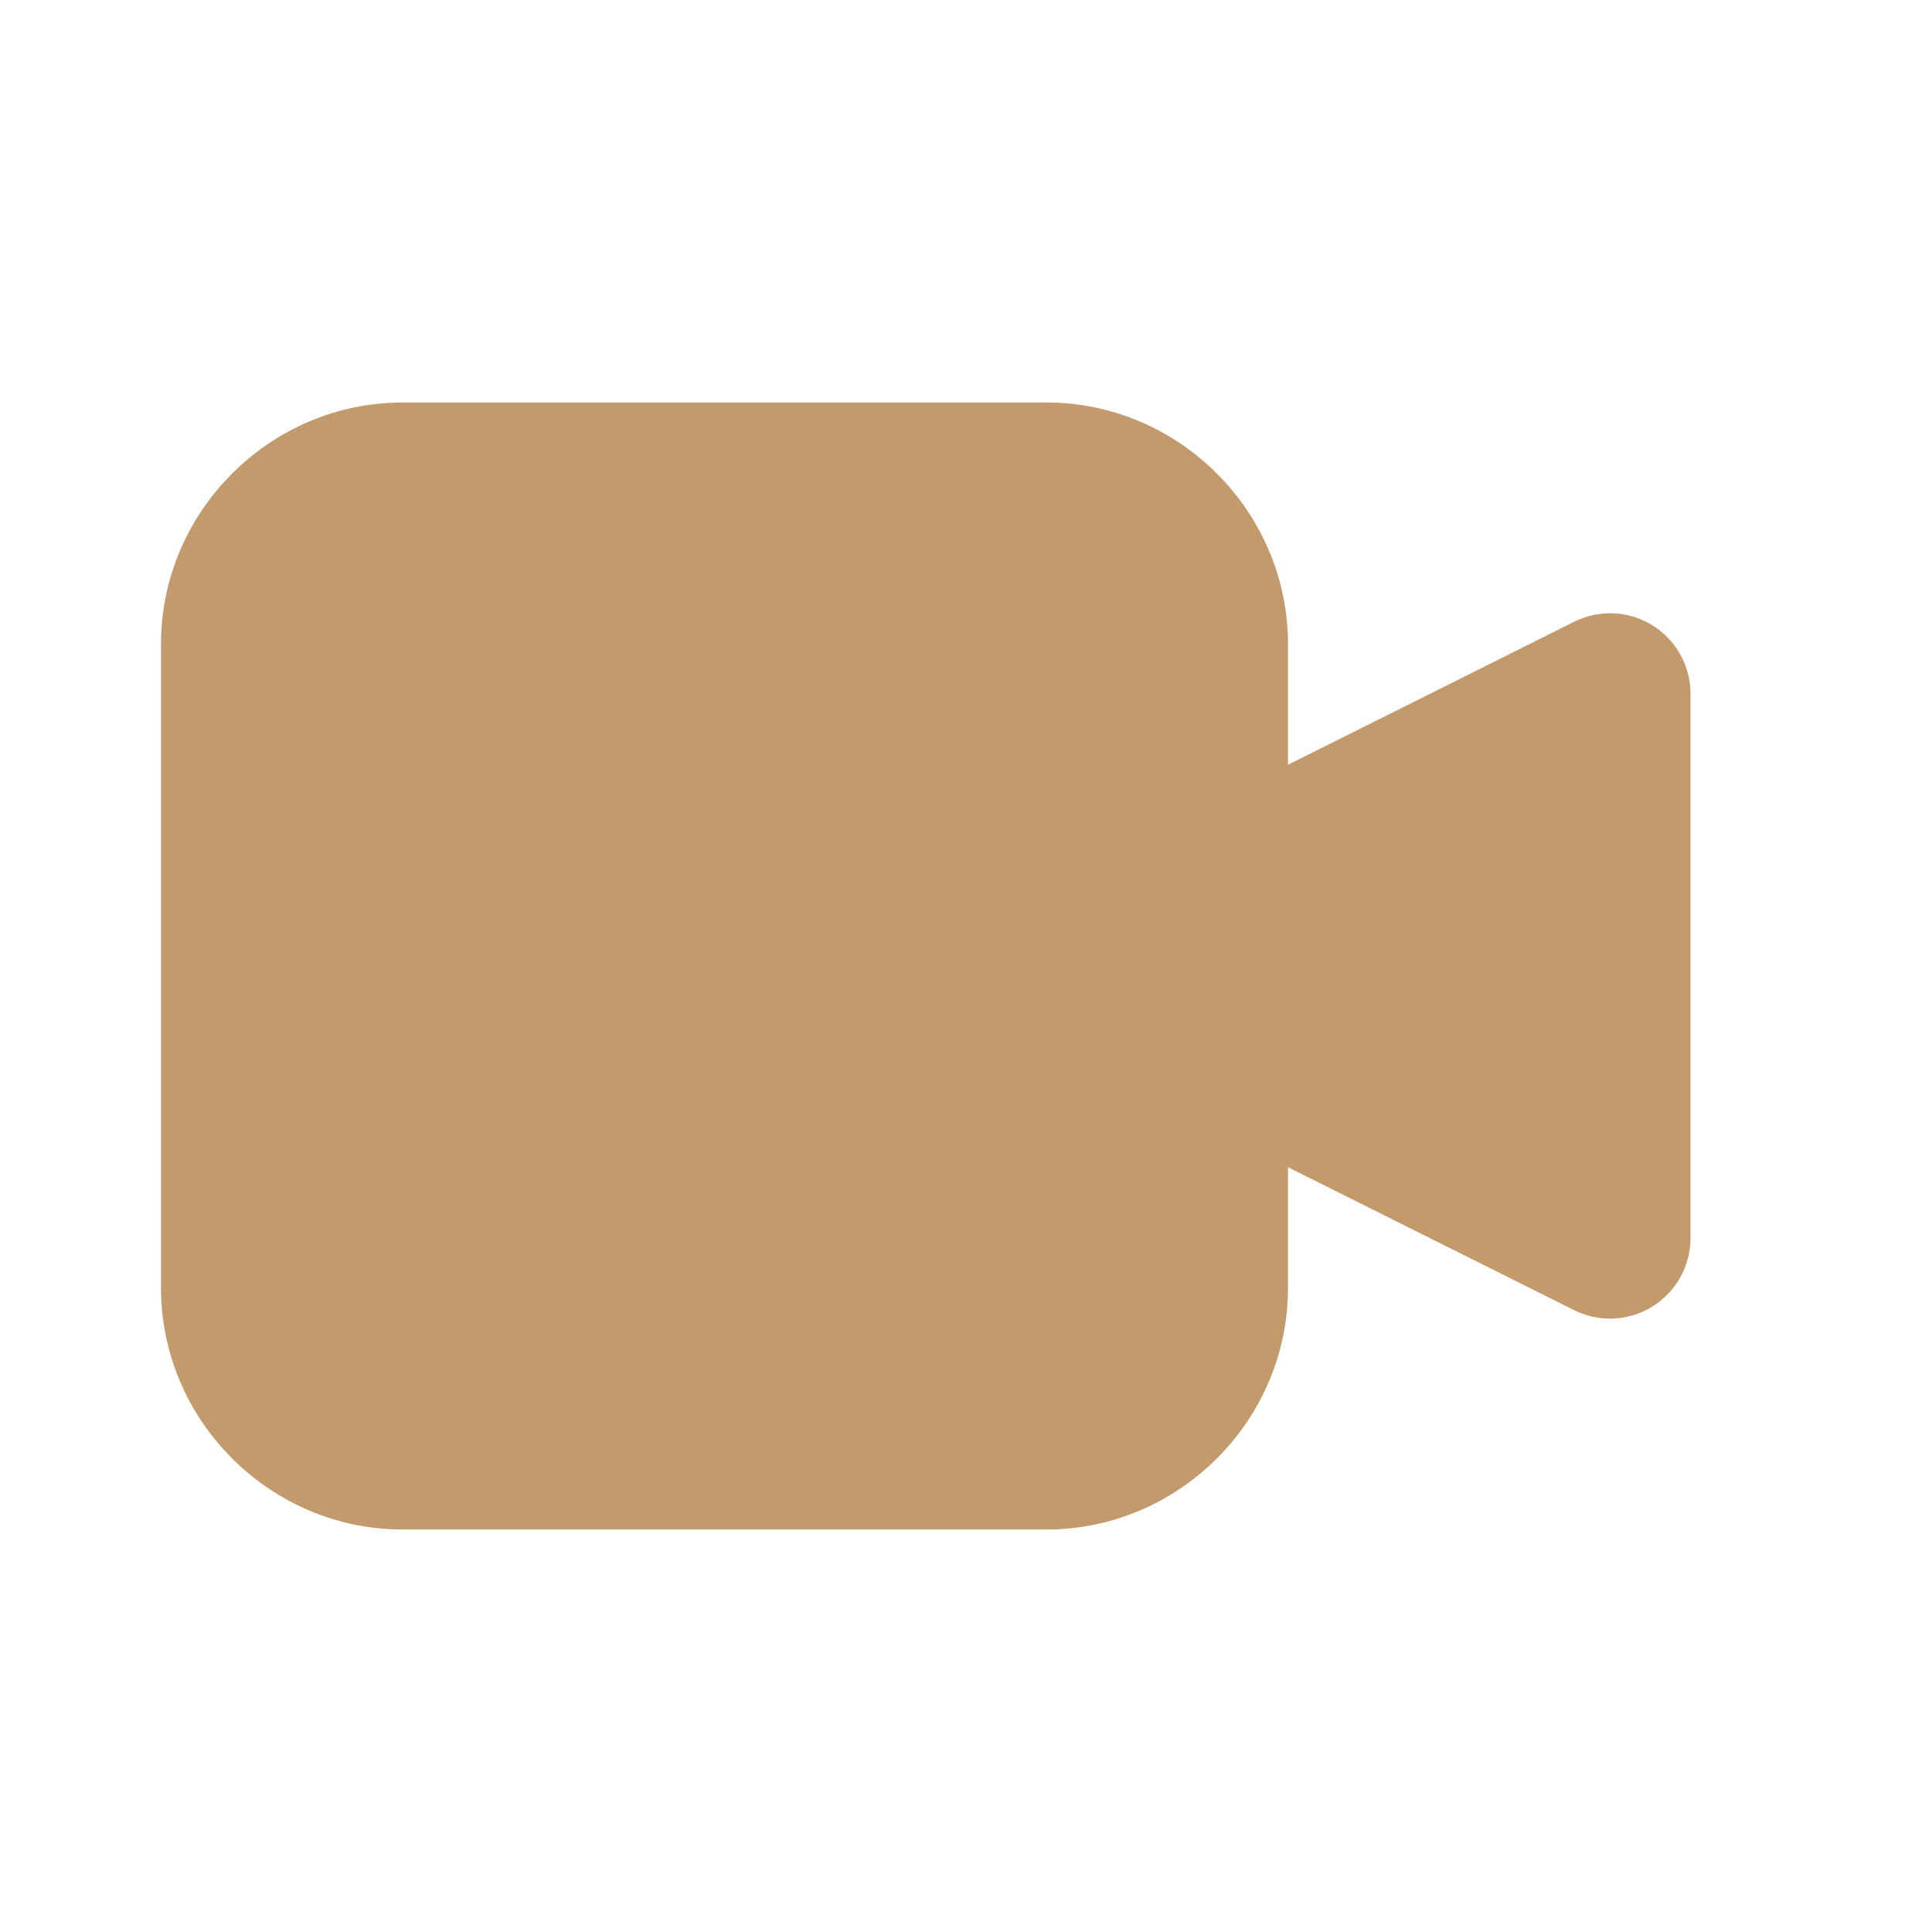
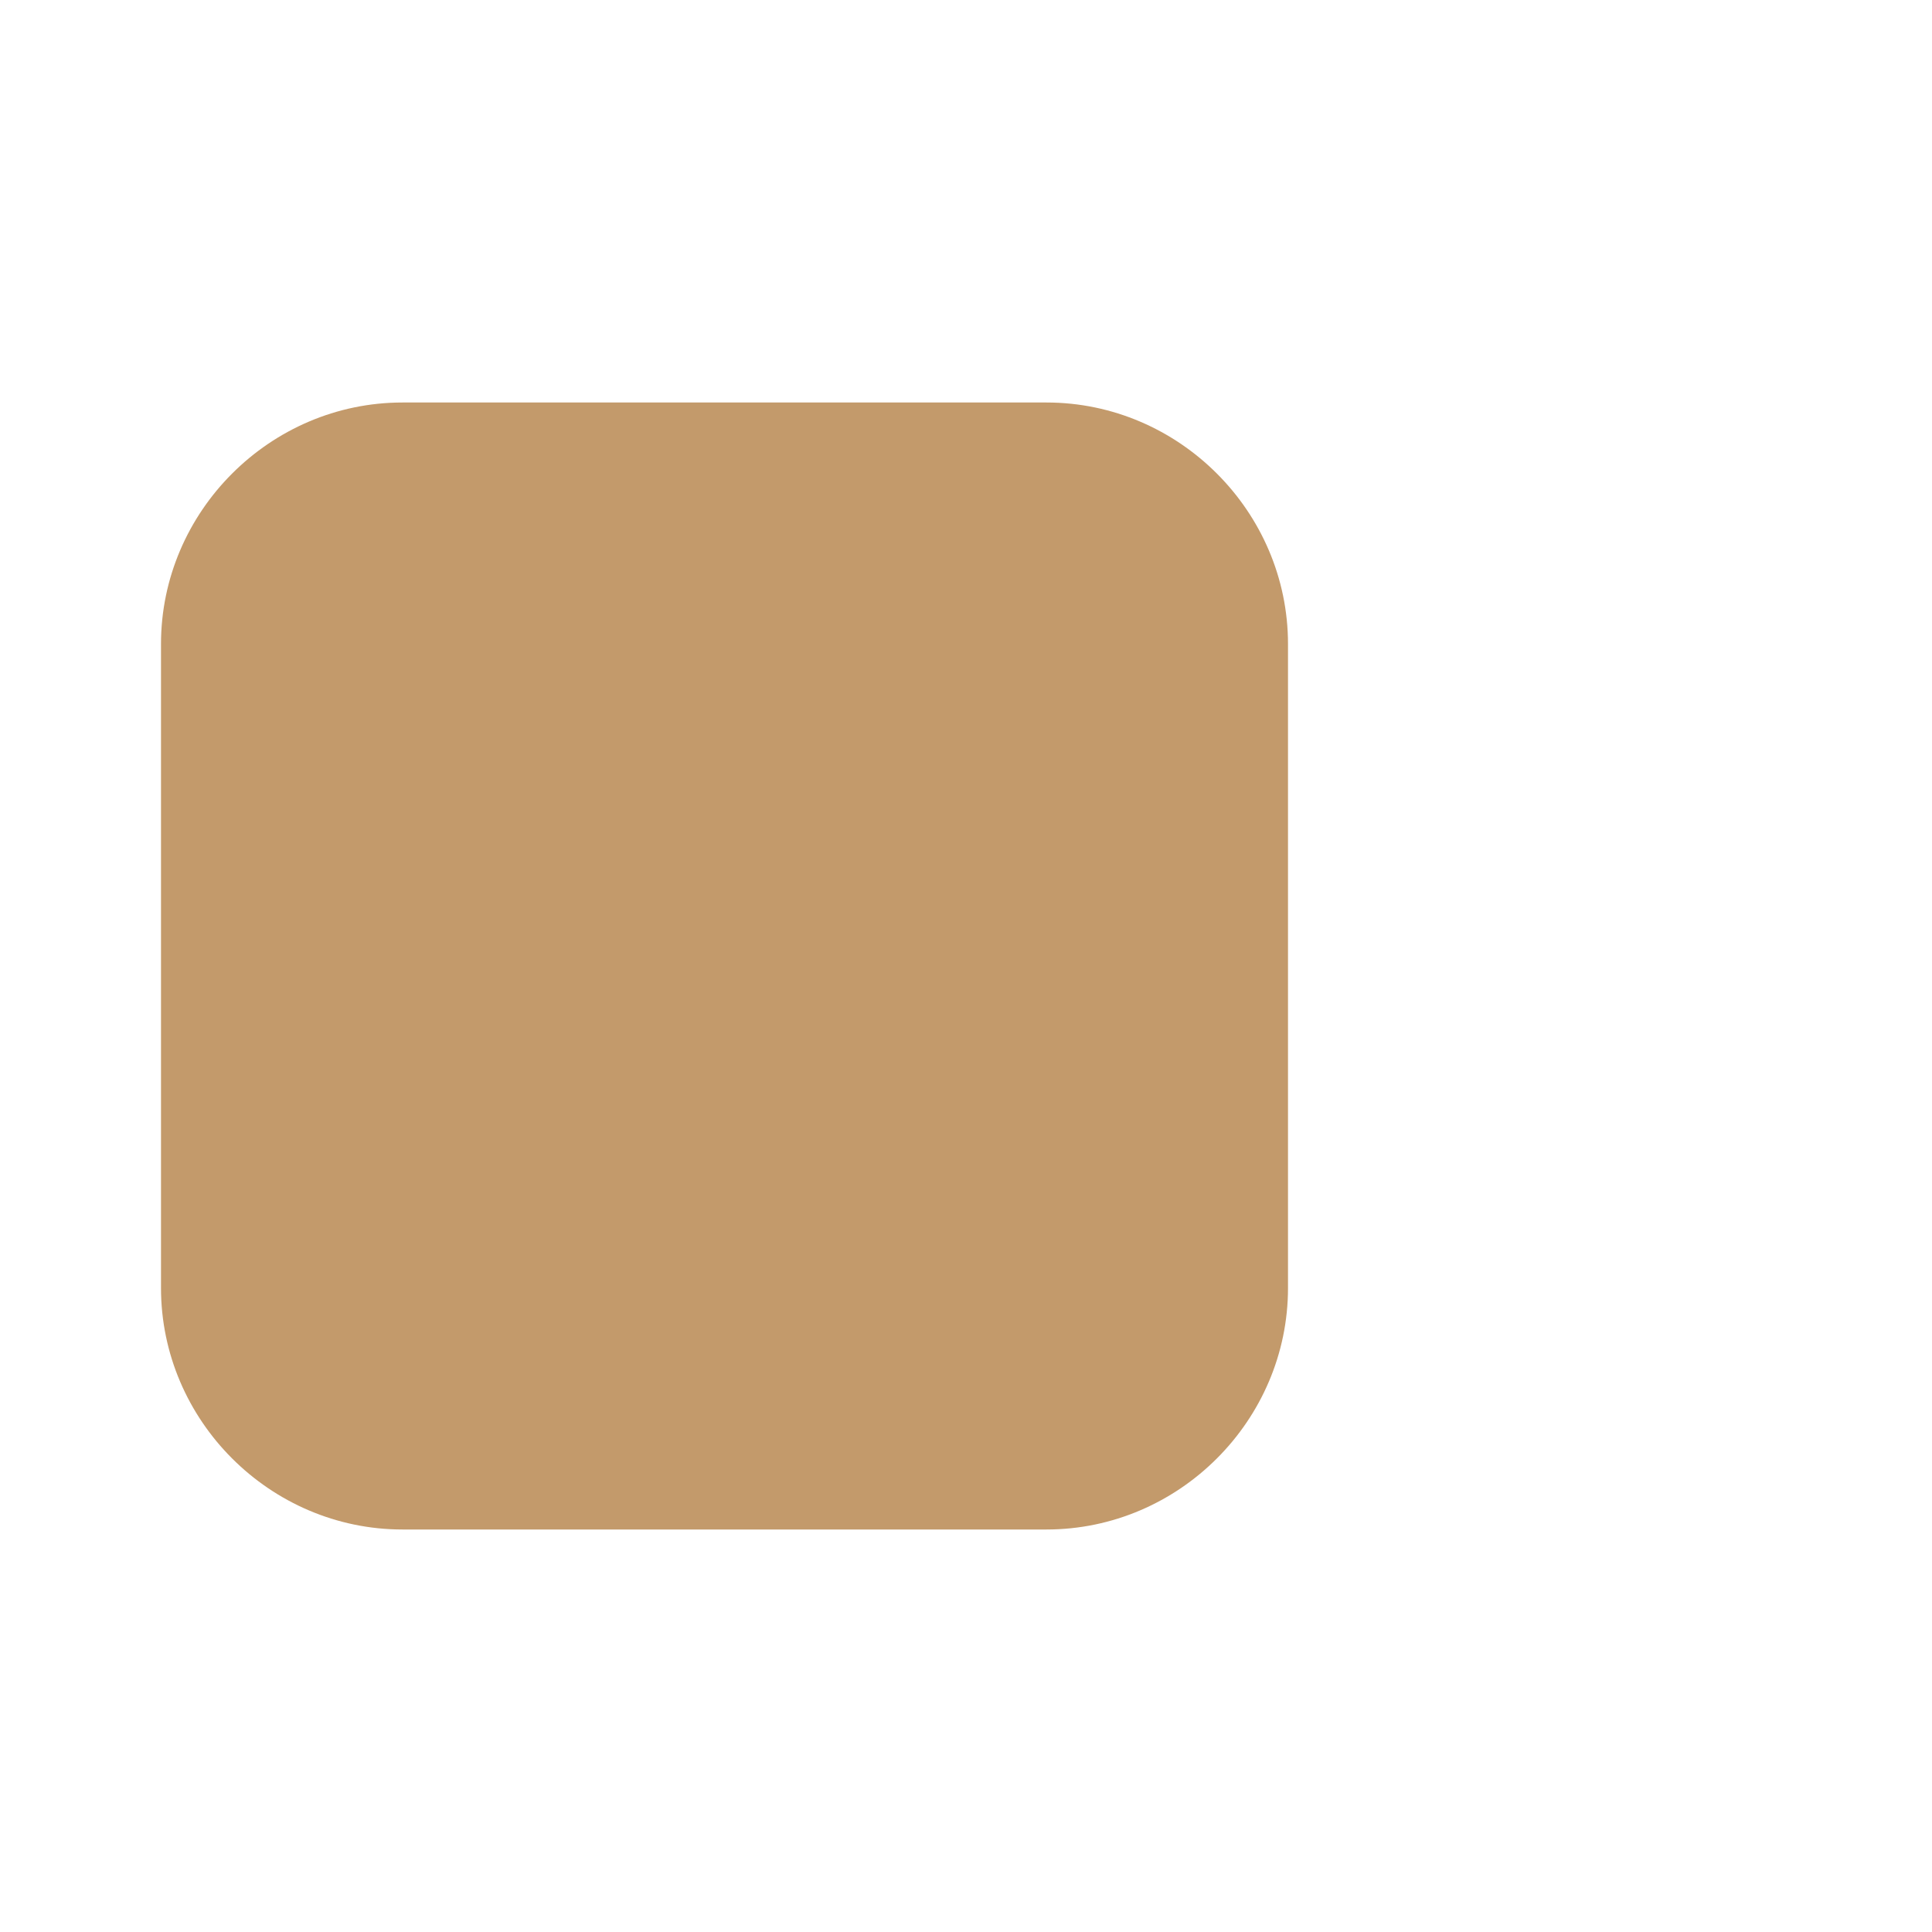
<svg xmlns="http://www.w3.org/2000/svg" width="36" height="36" viewBox="0 0 36 36" fill="none">
-   <path d="M30.175 11.437C29.885 11.404 29.591 11.456 29.329 11.587L22.5 15V21L29.329 24.412C29.558 24.526 29.812 24.581 30.067 24.569C30.322 24.558 30.57 24.482 30.787 24.348C31.005 24.213 31.184 24.026 31.309 23.803C31.433 23.581 31.499 23.33 31.5 23.074V12.925C31.5 12.558 31.364 12.204 31.12 11.93C30.876 11.655 30.54 11.48 30.175 11.437Z" fill="#C39A6B" />
  <path d="M7.5 7.5C5.032 7.5 3 9.533 3 12V24C3 26.468 5.032 28.5 7.5 28.5H19.5C21.968 28.5 24 26.468 24 24V12C24 9.533 21.968 7.5 19.5 7.5H7.5Z" fill="#C39A6B" />
</svg>